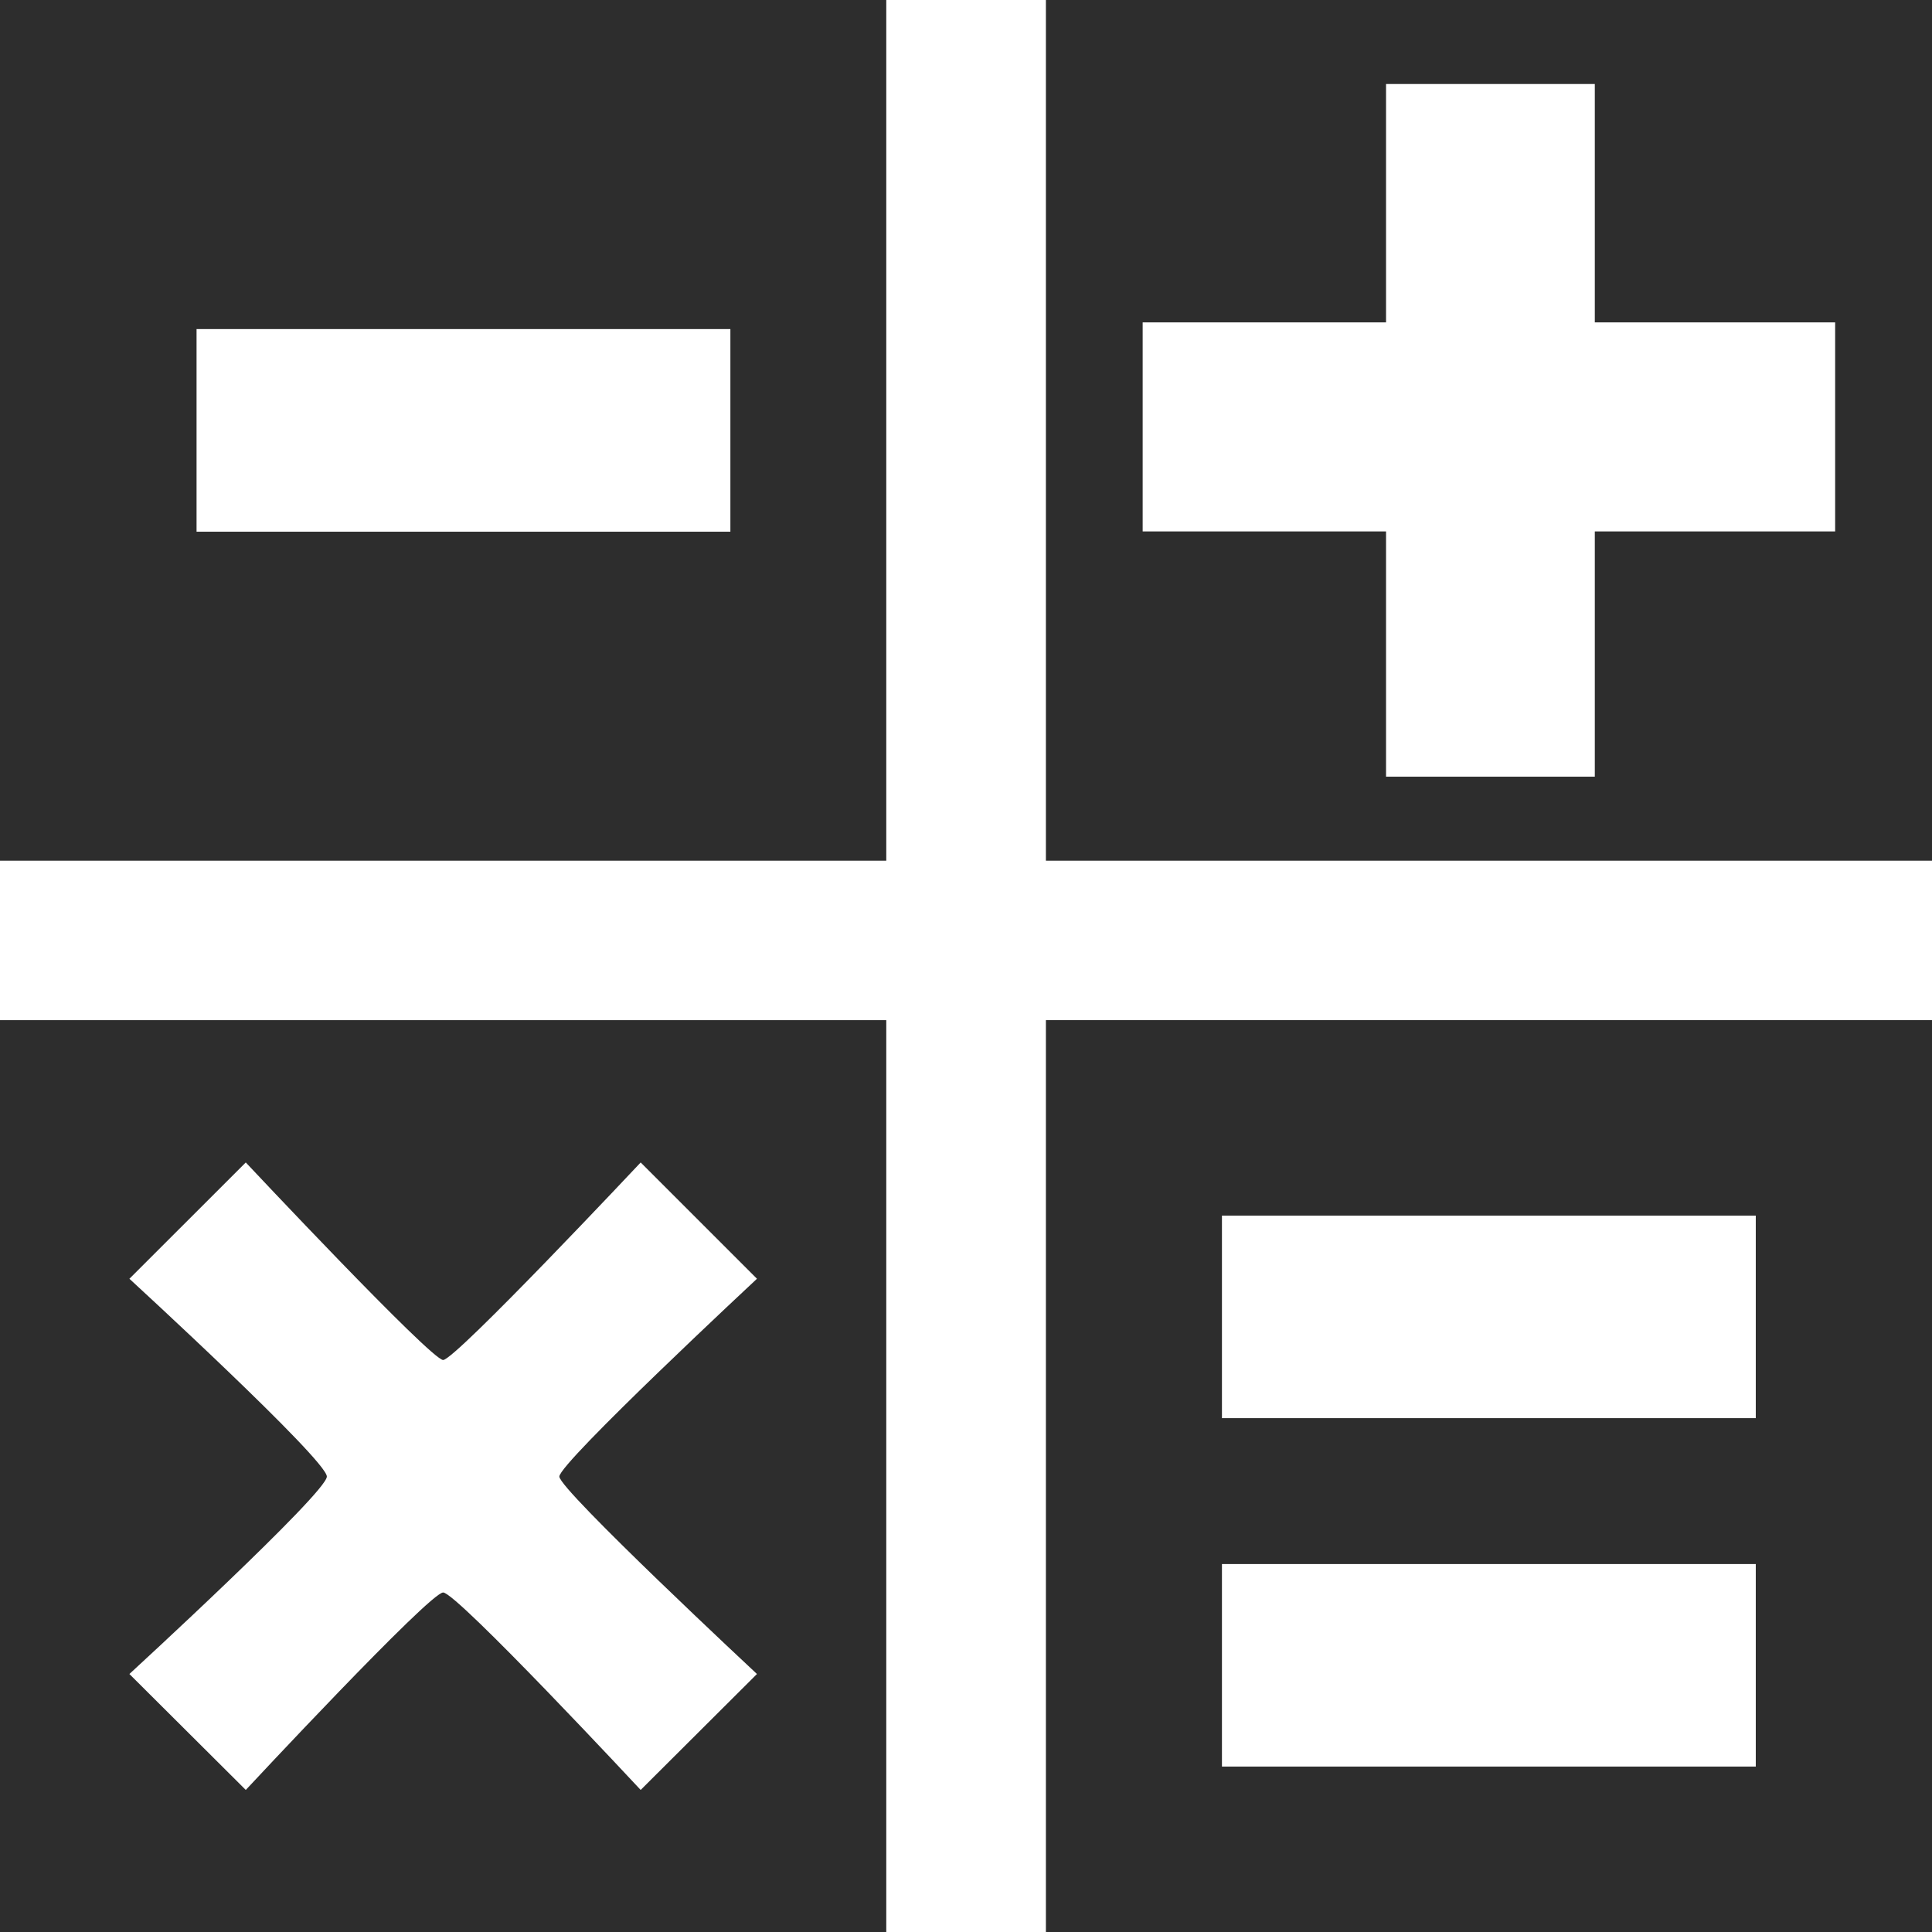
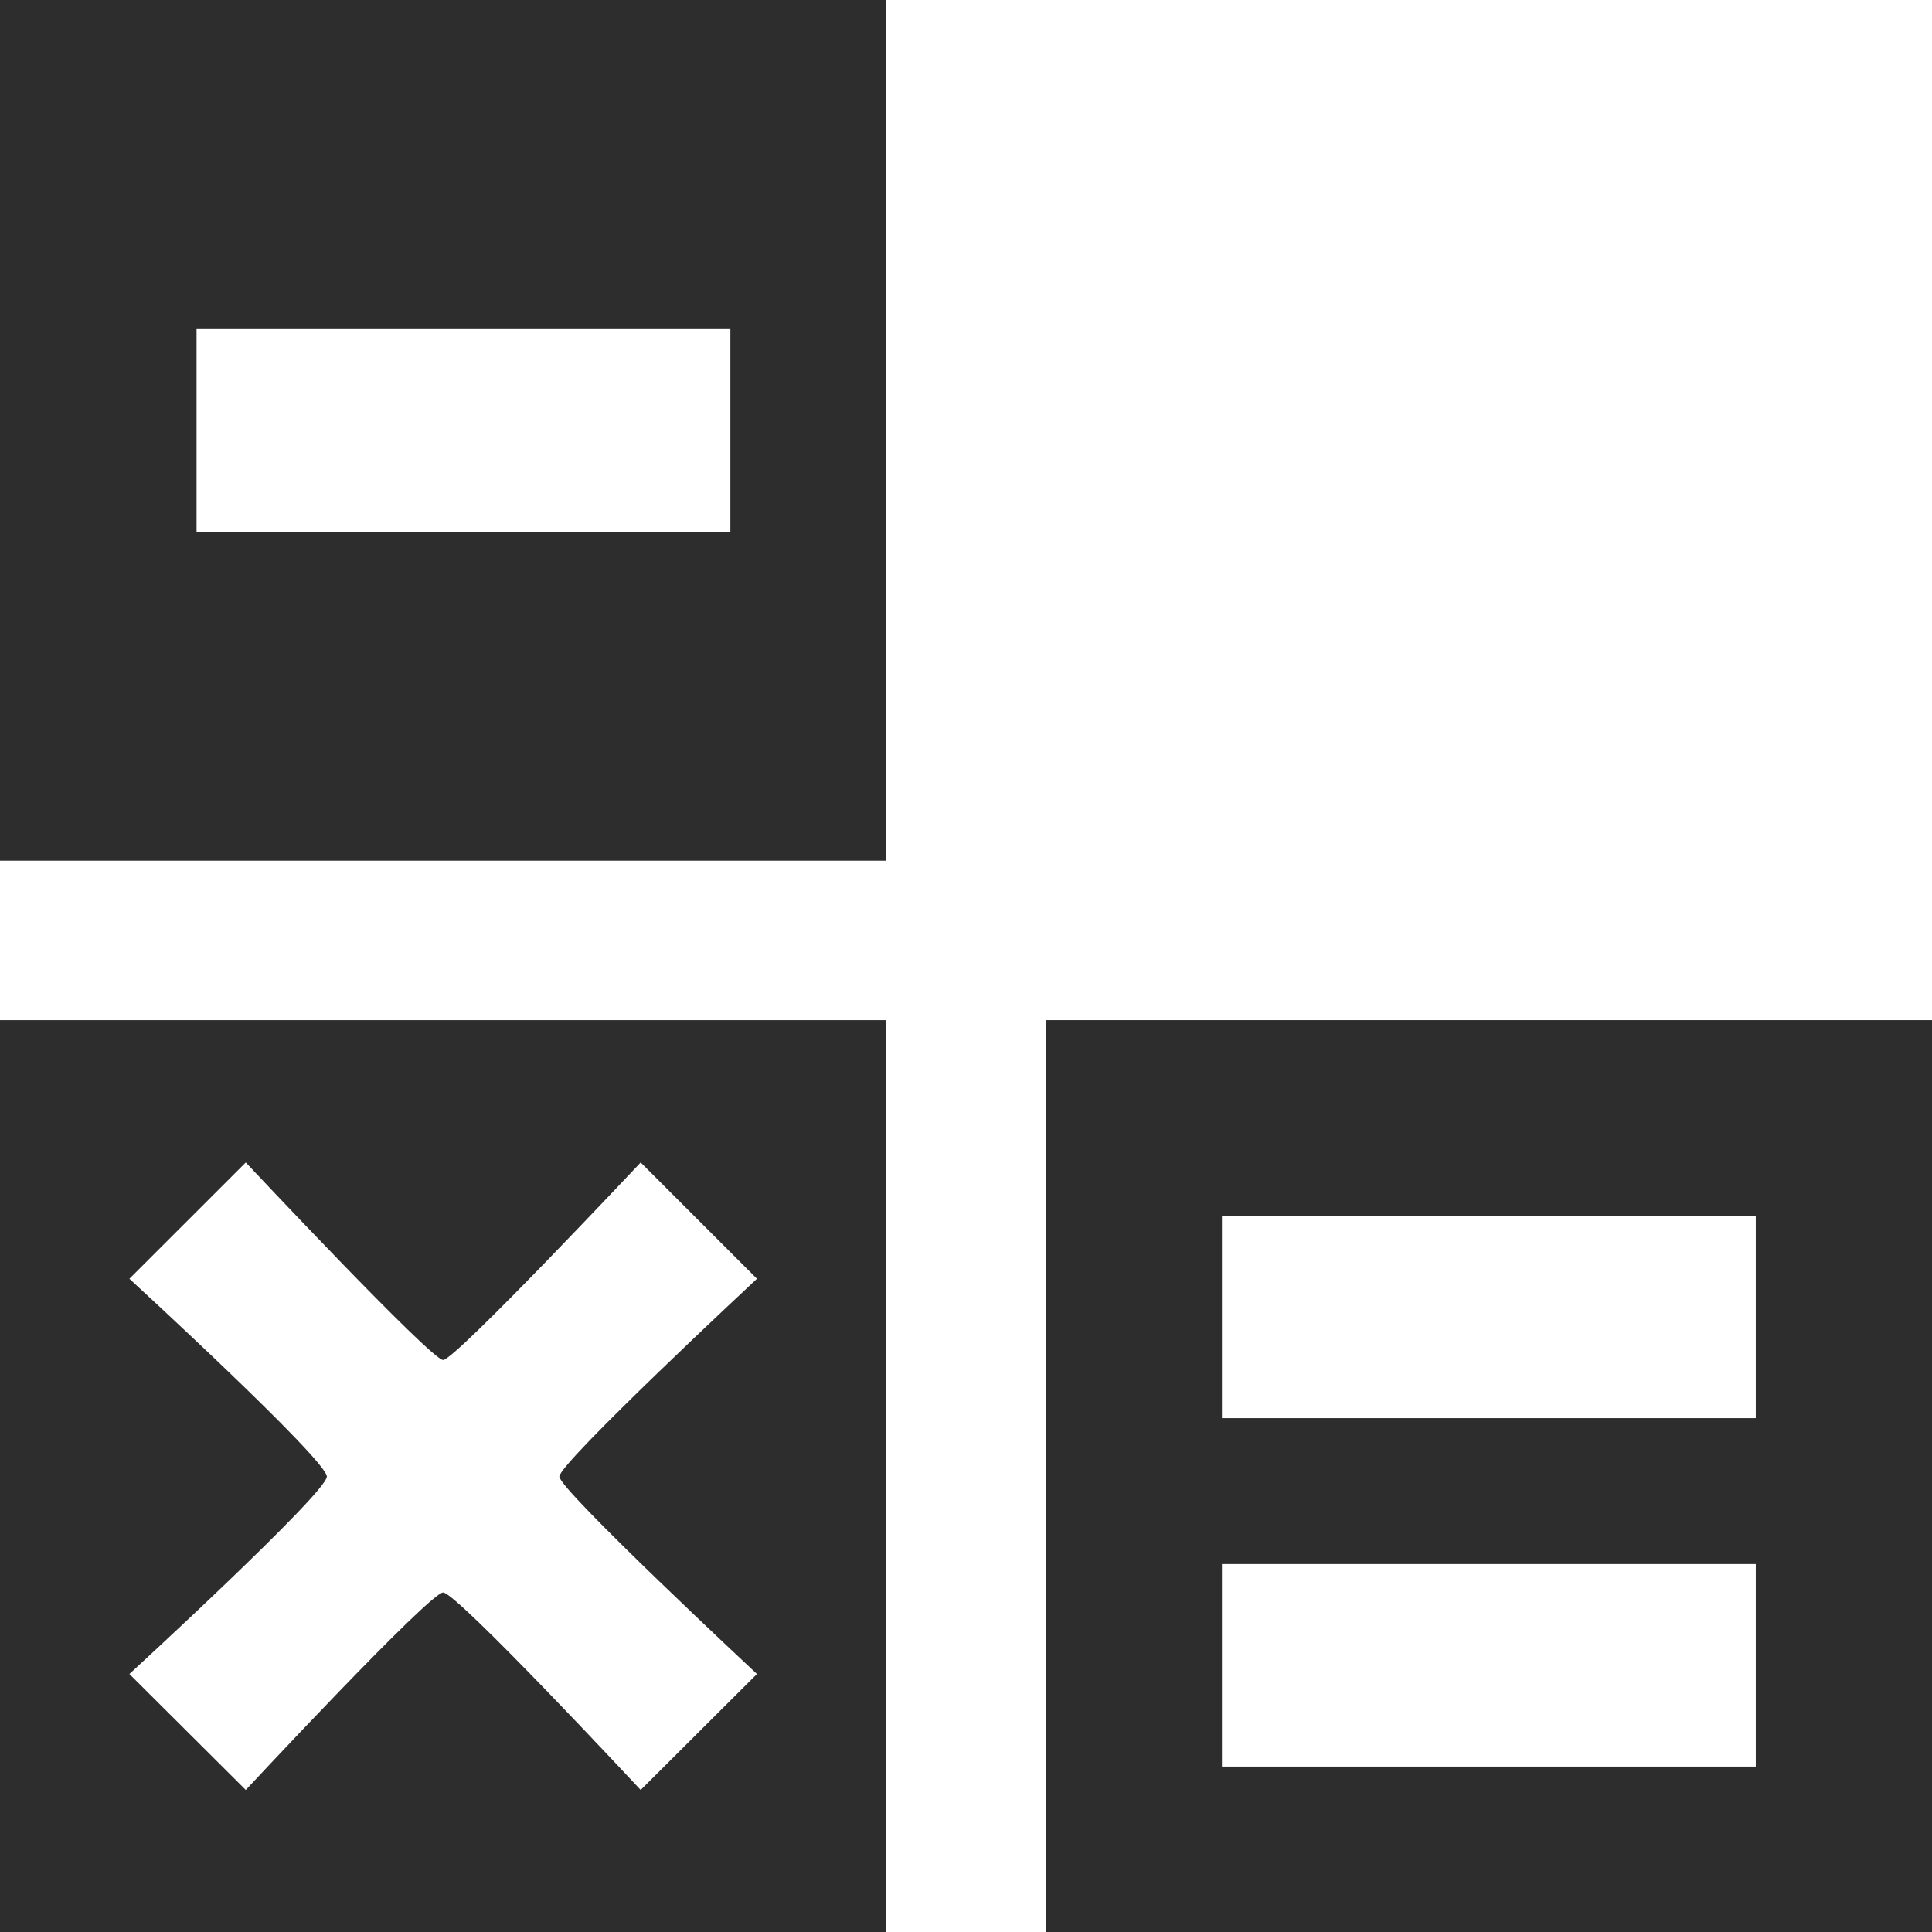
<svg xmlns="http://www.w3.org/2000/svg" width="21.664" height="21.665" viewBox="0 0 21.664 21.665" enable-background="new 0 0 21.664 21.665">
  <g fill="#2d2d2d">
-     <path d="m11.728,0v9.651h9.937v-9.651h-9.937zm8.85,5.959h-2.695v2.75h-2.341v-2.75h-2.729v-2.344h2.729v-2.673h2.341v2.673h2.695v2.344z" />
    <path d="M0,9.651h9.938V0H0V9.651z M2.204,3.69H8.19v2.272H2.204V3.69z" />
    <path d="m11.728,21.665h9.937v-10.226h-9.937v10.226zm1.974-8.034h5.986v2.271h-5.986v-2.271zm0,3.907h5.986v2.271h-5.986v-2.271z" />
    <path d="m0,21.665h9.938v-10.226h-9.938v10.226zm1.451-7.326l1.305-1.304c0,0 2.078,2.215 2.213,2.215s2.215-2.215 2.215-2.215l1.304,1.304c0,0-2.216,2.064-2.216,2.218 0,.148 2.216,2.214 2.216,2.214l-1.304,1.3c0,0-2.062-2.214-2.215-2.214-.151,0-2.213,2.214-2.213,2.214l-1.305-1.3c0,0 2.214-2.033 2.214-2.214 0-.186-2.214-2.218-2.214-2.218z" />
  </g>
</svg>